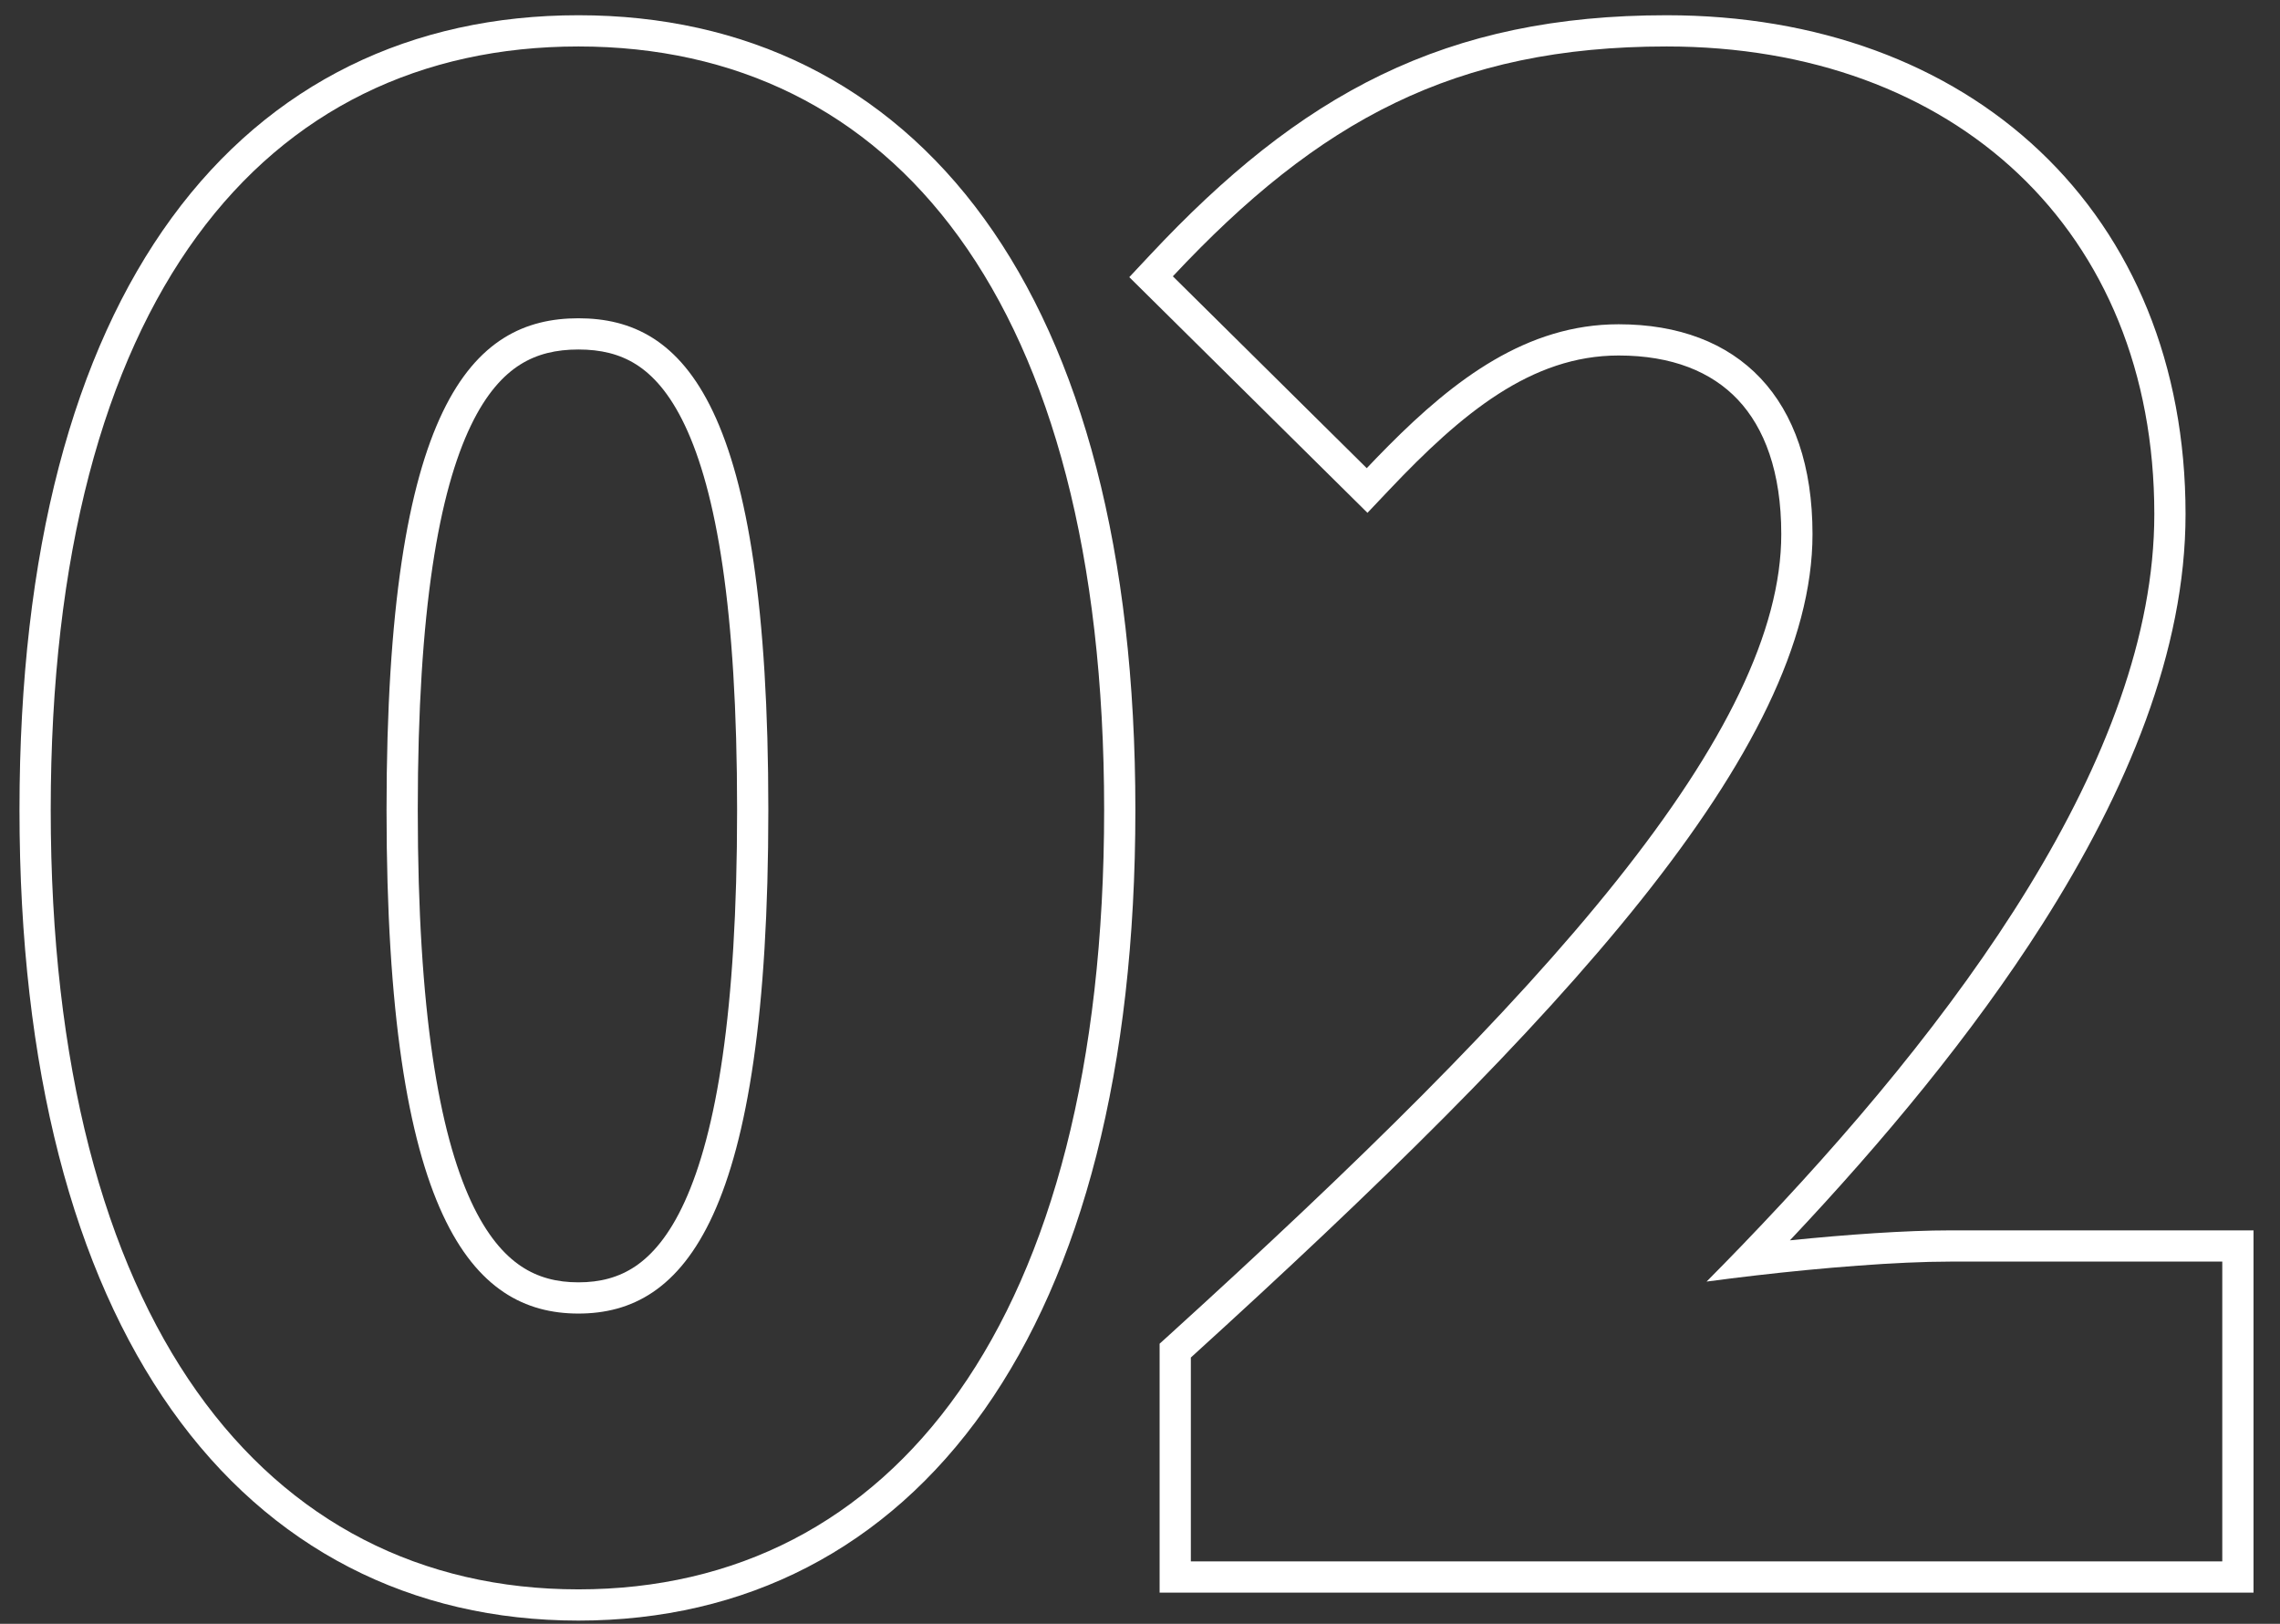
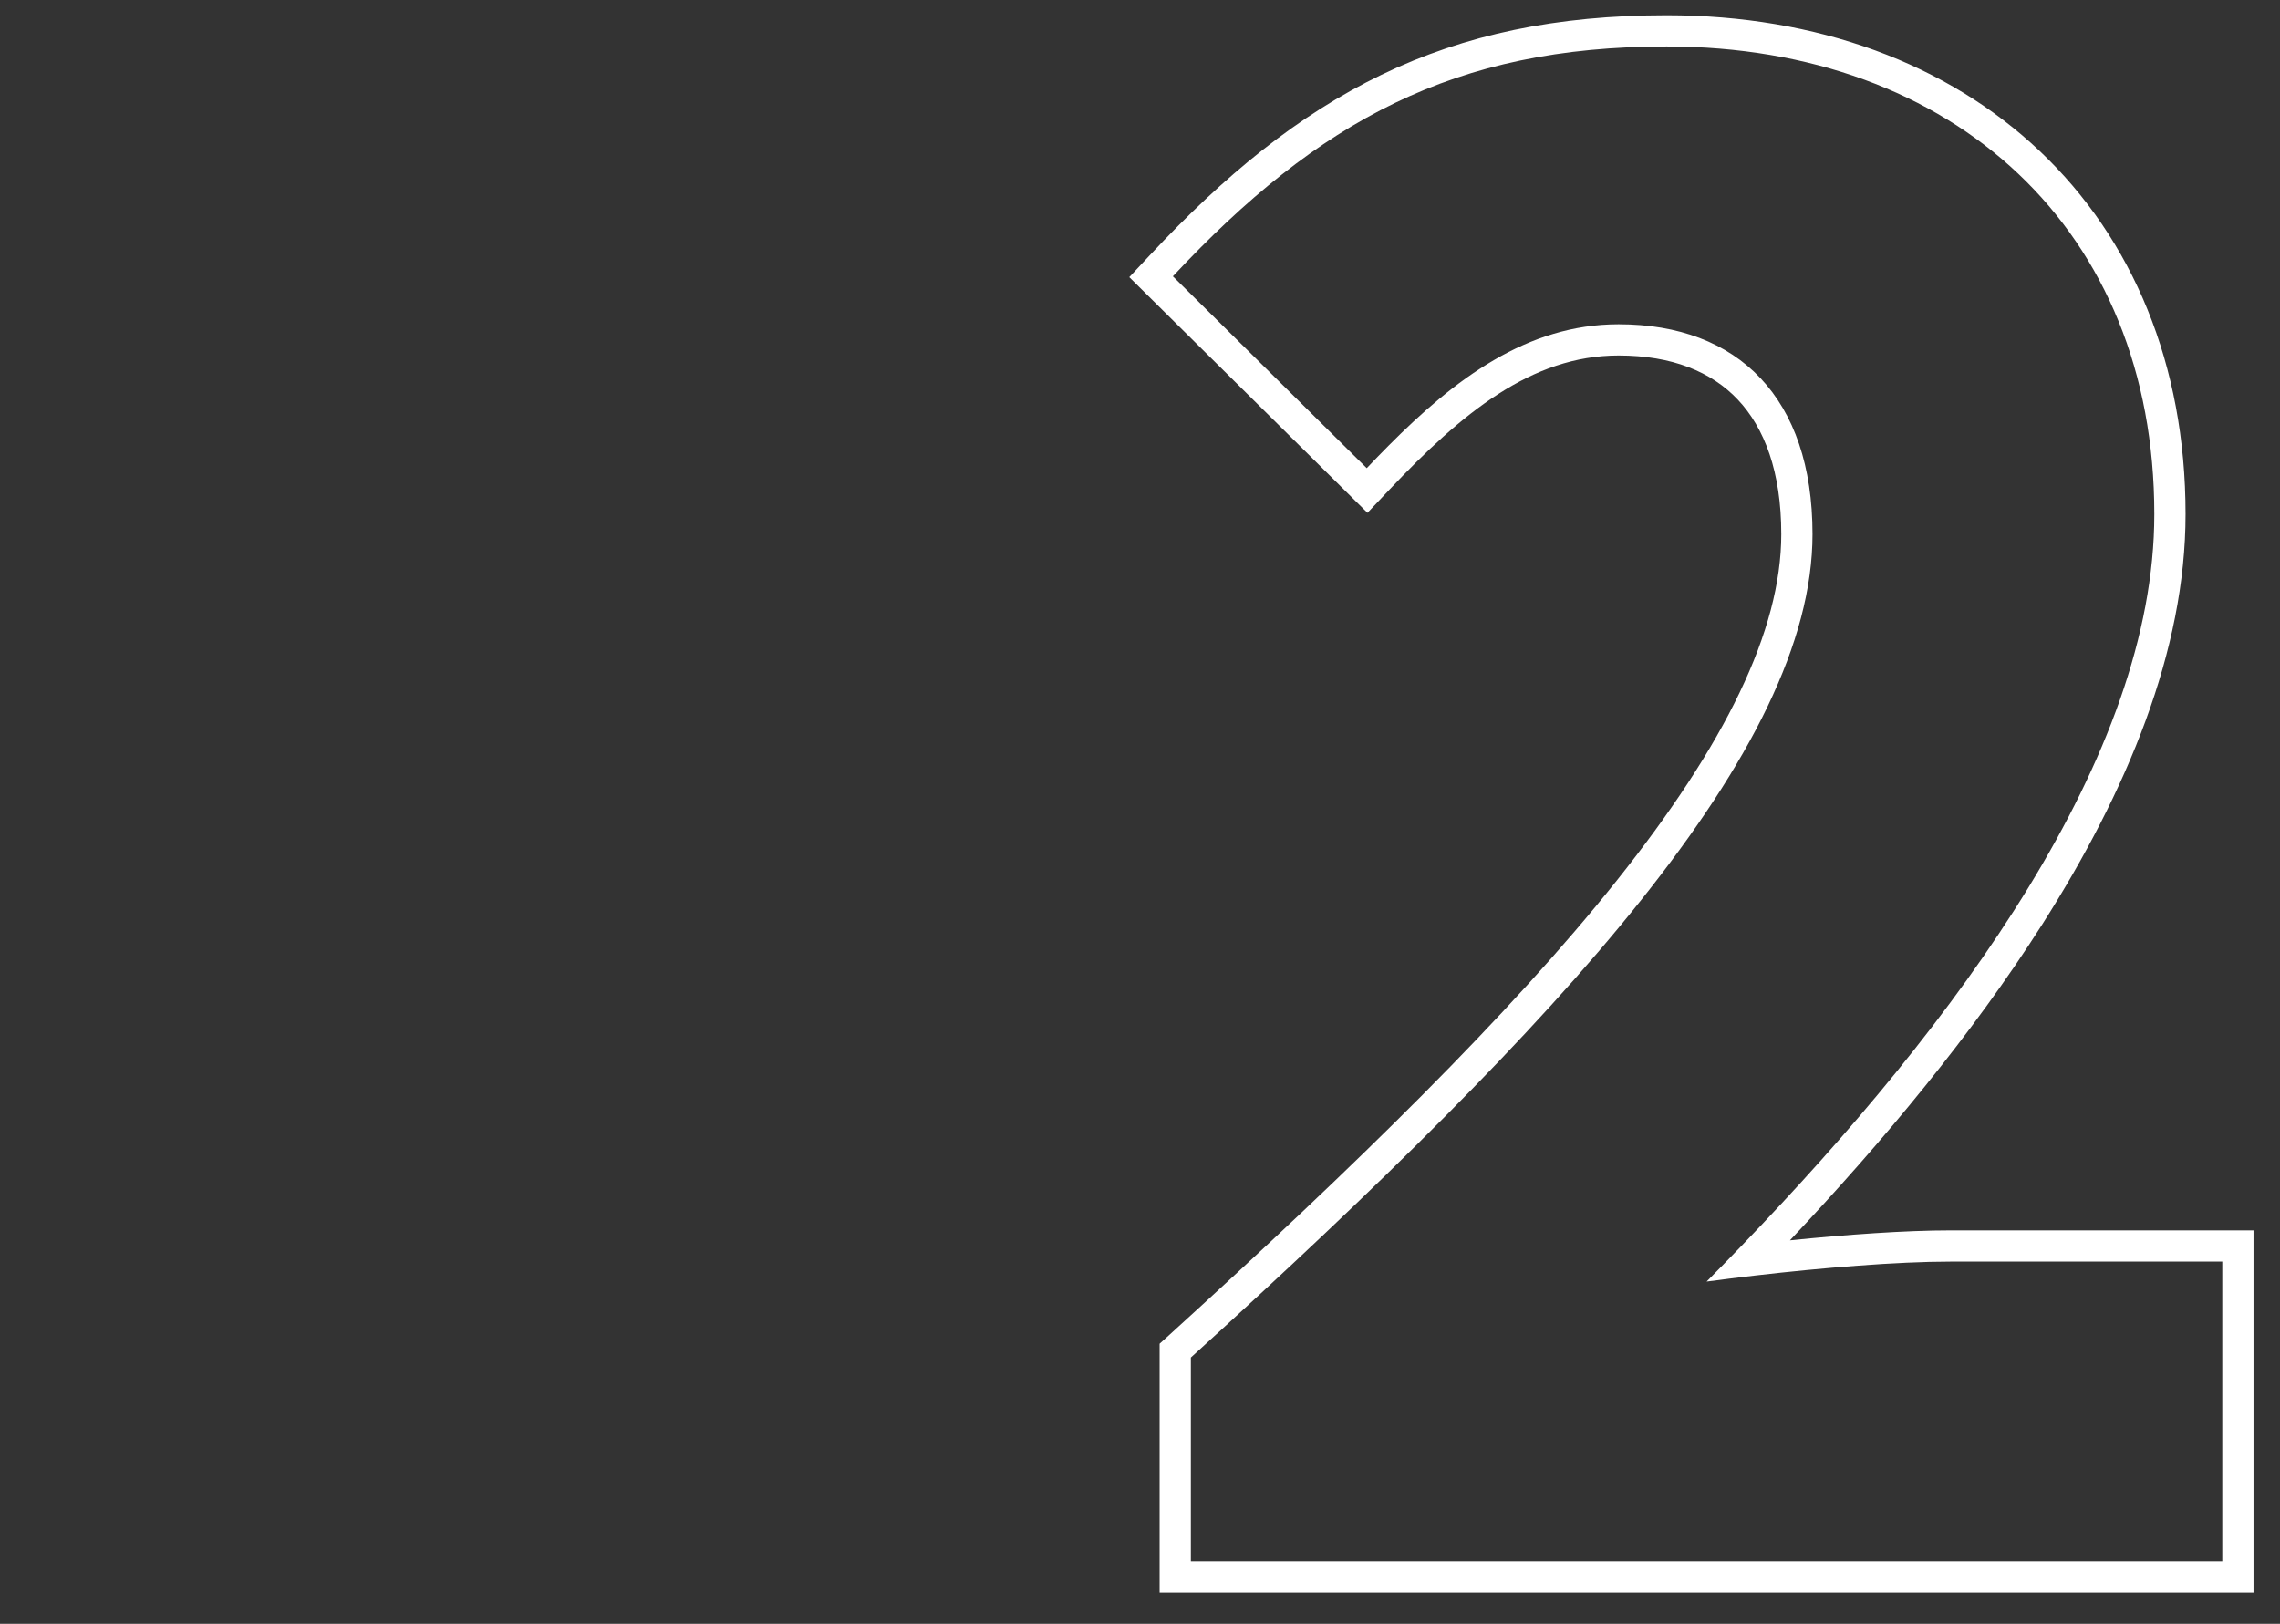
<svg xmlns="http://www.w3.org/2000/svg" width="73" height="52" viewBox="0 0 73 52" fill="none">
  <rect x="0" y="0" width="73" height="52" fill="#333333" stroke="none" />
  <path fill-rule="evenodd" clip-rule="evenodd" d="M37.128 51V43.029L37.456 42.732C43.402 37.329 48.327 32.51 51.762 28.201C55.222 23.86 57.032 20.202 57.032 17.104C57.032 15.104 56.49 13.698 55.641 12.798C54.799 11.906 53.535 11.384 51.824 11.384C49.027 11.384 46.796 13.241 44.486 15.68L43.783 16.422L36.157 8.875L36.822 8.165C39.208 5.615 41.561 3.683 44.23 2.395C46.907 1.103 49.844 0.488 53.36 0.488C58.182 0.488 62.346 2.031 65.312 4.842C68.284 7.659 69.976 11.675 69.976 16.464C69.976 20.833 68.106 25.329 65.388 29.601C63.148 33.121 60.293 36.552 57.309 39.719C59.11 39.536 61.002 39.4 62.448 39.4H72.152V51H37.128ZM56.236 40.841C55.677 40.905 55.139 40.973 54.64 41.04C55.016 40.661 55.391 40.277 55.765 39.889C62.643 32.752 68.976 24.234 68.976 16.464C68.976 7.376 62.576 1.488 53.36 1.488C46.576 1.488 42.224 3.856 37.552 8.848L43.76 14.992C43.99 14.749 44.222 14.509 44.456 14.274C46.57 12.148 48.886 10.384 51.824 10.384C55.664 10.384 58.032 12.752 58.032 17.104C58.032 24.016 50.032 32.656 38.128 43.472V50H71.152V40.4H62.448C60.73 40.4 58.334 40.599 56.236 40.841Z" fill="white" />
-   <path fill-rule="evenodd" clip-rule="evenodd" d="M5.488 45.138C2.359 40.718 0.624 34.249 0.624 25.936C0.624 17.624 2.358 11.275 5.496 6.978C8.664 2.642 13.196 0.488 18.52 0.488C23.848 0.488 28.364 2.66 31.514 7.005C34.634 11.309 36.352 17.657 36.352 25.936C36.352 34.247 34.634 40.716 31.522 45.136C28.381 49.595 23.867 51.896 18.52 51.896C13.173 51.896 8.644 49.596 5.488 45.138ZM21.922 38.481C22.925 36.285 23.6 32.434 23.6 25.936C23.6 19.467 22.924 15.72 21.928 13.62C21.441 12.592 20.9 12.007 20.367 11.67C19.835 11.334 19.229 11.192 18.52 11.192C17.811 11.192 17.199 11.334 16.66 11.672C16.12 12.011 15.571 12.598 15.077 13.626C14.068 15.724 13.376 19.469 13.376 25.936C13.376 32.432 14.067 36.282 15.083 38.476C15.583 39.554 16.139 40.184 16.685 40.549C17.225 40.91 17.83 41.064 18.52 41.064C19.21 41.064 19.809 40.91 20.342 40.551C20.881 40.187 21.43 39.56 21.922 38.481ZM1.624 25.936C1.624 42.32 8.472 50.896 18.52 50.896C28.568 50.896 35.352 42.32 35.352 25.936C35.352 9.616 28.568 1.488 18.52 1.488C8.472 1.488 1.624 9.552 1.624 25.936ZM24.6 25.936C24.6 38.992 21.912 42.064 18.52 42.064C15.128 42.064 12.376 38.992 12.376 25.936C12.376 12.944 15.128 10.192 18.52 10.192C21.912 10.192 24.6 12.944 24.6 25.936Z" fill="white" />
</svg>